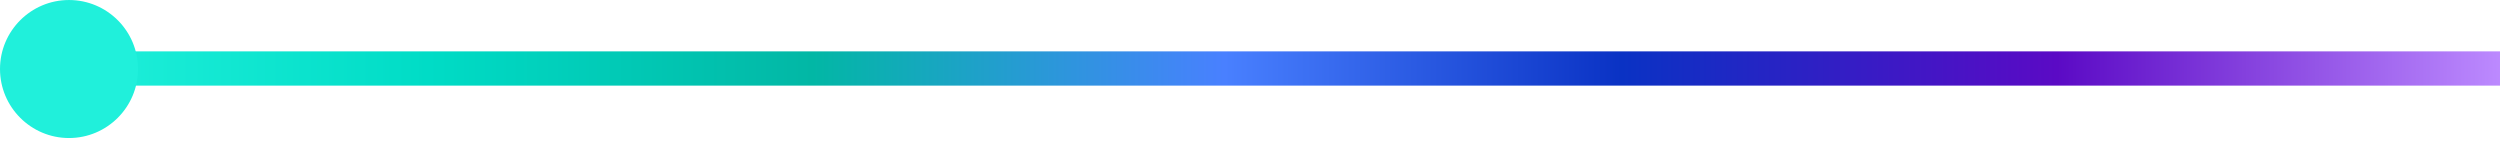
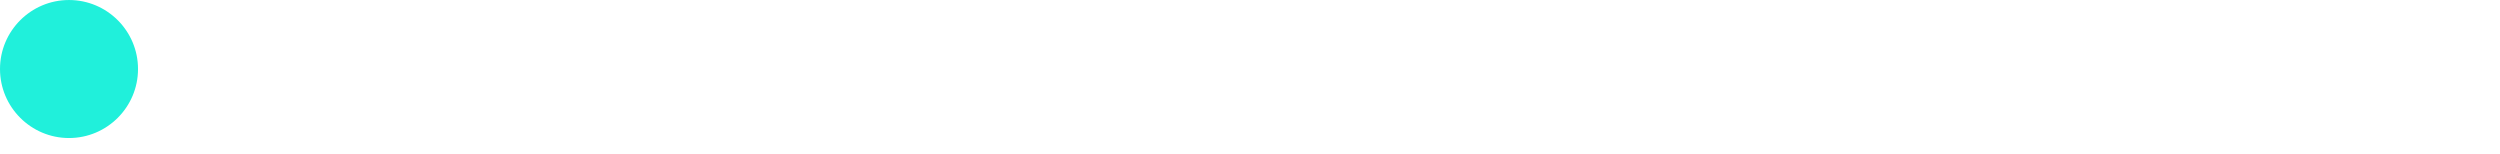
<svg xmlns="http://www.w3.org/2000/svg" width="146" height="9" viewBox="0 0 146 9" fill="none">
-   <path d="M4 3V5L155 5V3L4 3Z" fill="url(#paint0_linear_6645_13463)" style="mix-blend-mode:screen" />
  <path d="M4.03 0.001C1.807 0.001 0 1.807 0 4.031C0 6.254 1.807 8.061 4.03 8.061C6.253 8.061 8.06 6.254 8.06 4.031C8.06 1.807 6.253 0.001 4.03 0.001Z" fill="#20F0DB" />
  <defs>
    <linearGradient id="paint0_linear_6645_13463" x1="4" y1="3.993" x2="155" y2="3.993" gradientUnits="userSpaceOnUse">
      <stop stop-color="#20F0DB" />
      <stop offset="0.139" stop-color="#00DCC6" />
      <stop offset="0.288" stop-color="#02B7A5" />
      <stop offset="0.447" stop-color="#4980FF" />
      <stop offset="0.601" stop-color="#0A32C4" />
      <stop offset="0.769" stop-color="#5B0AC5" />
      <stop offset="0.942" stop-color="#BD8BFF" />
    </linearGradient>
  </defs>
</svg>